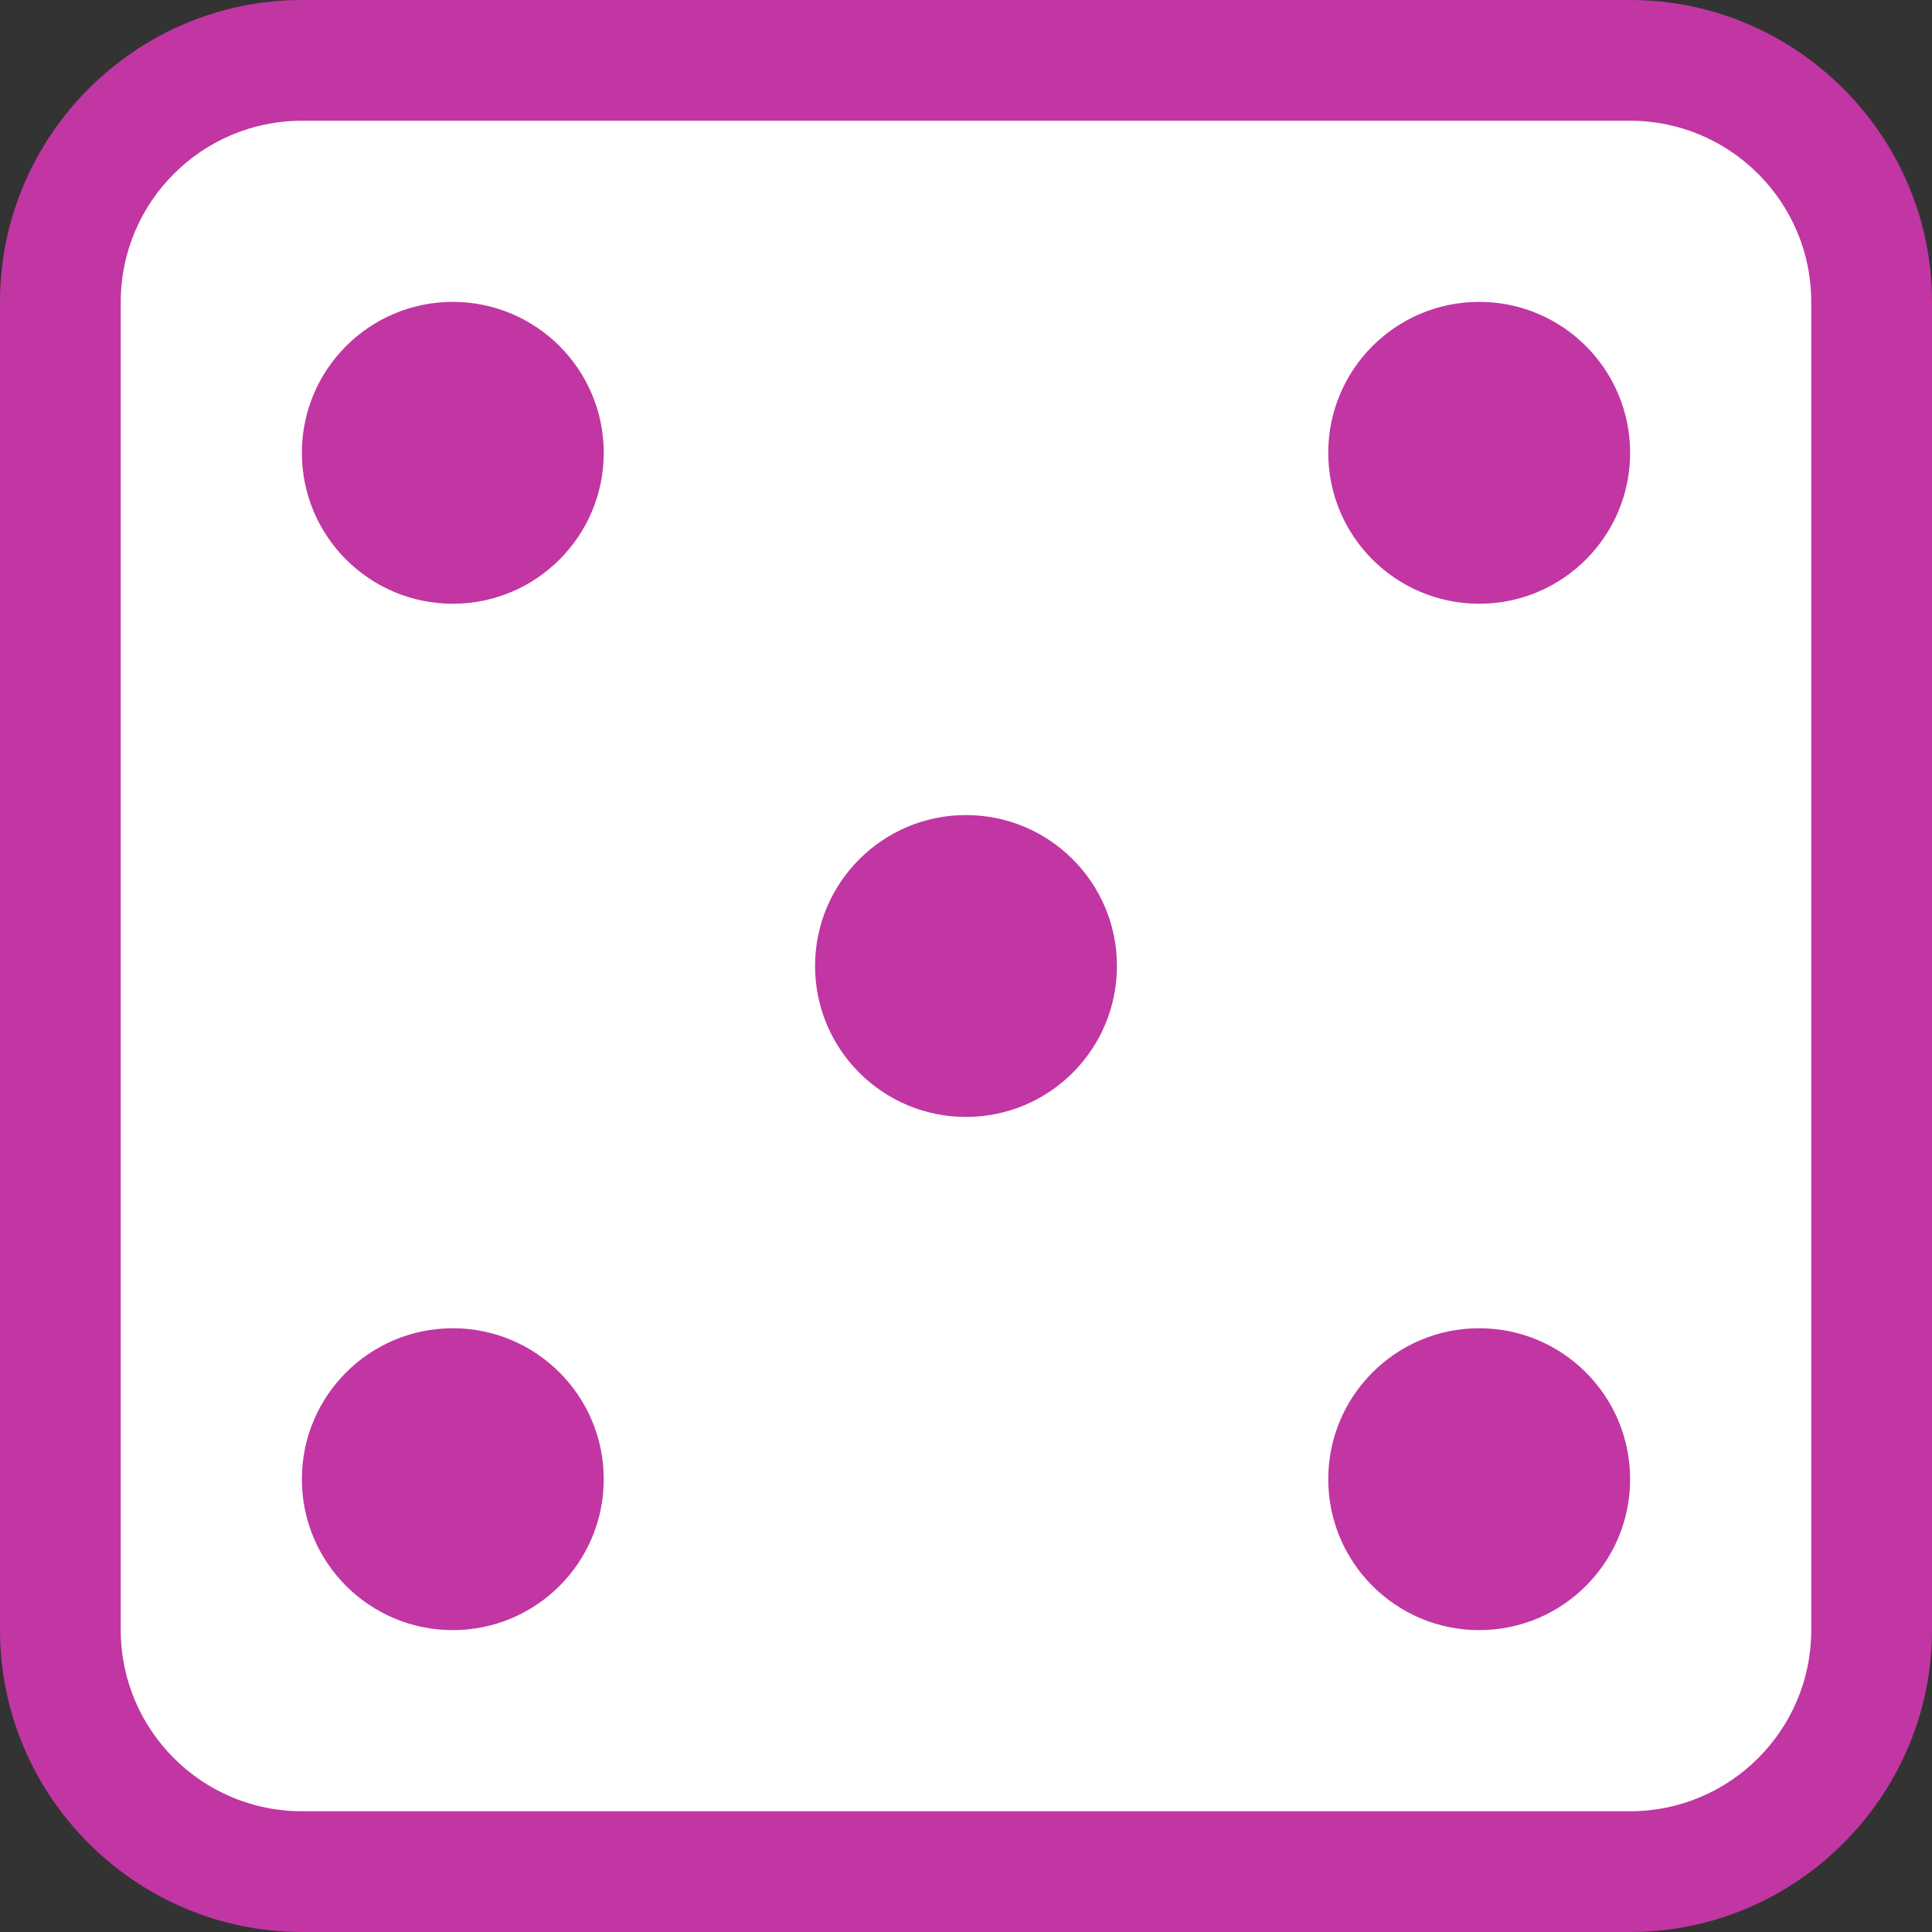
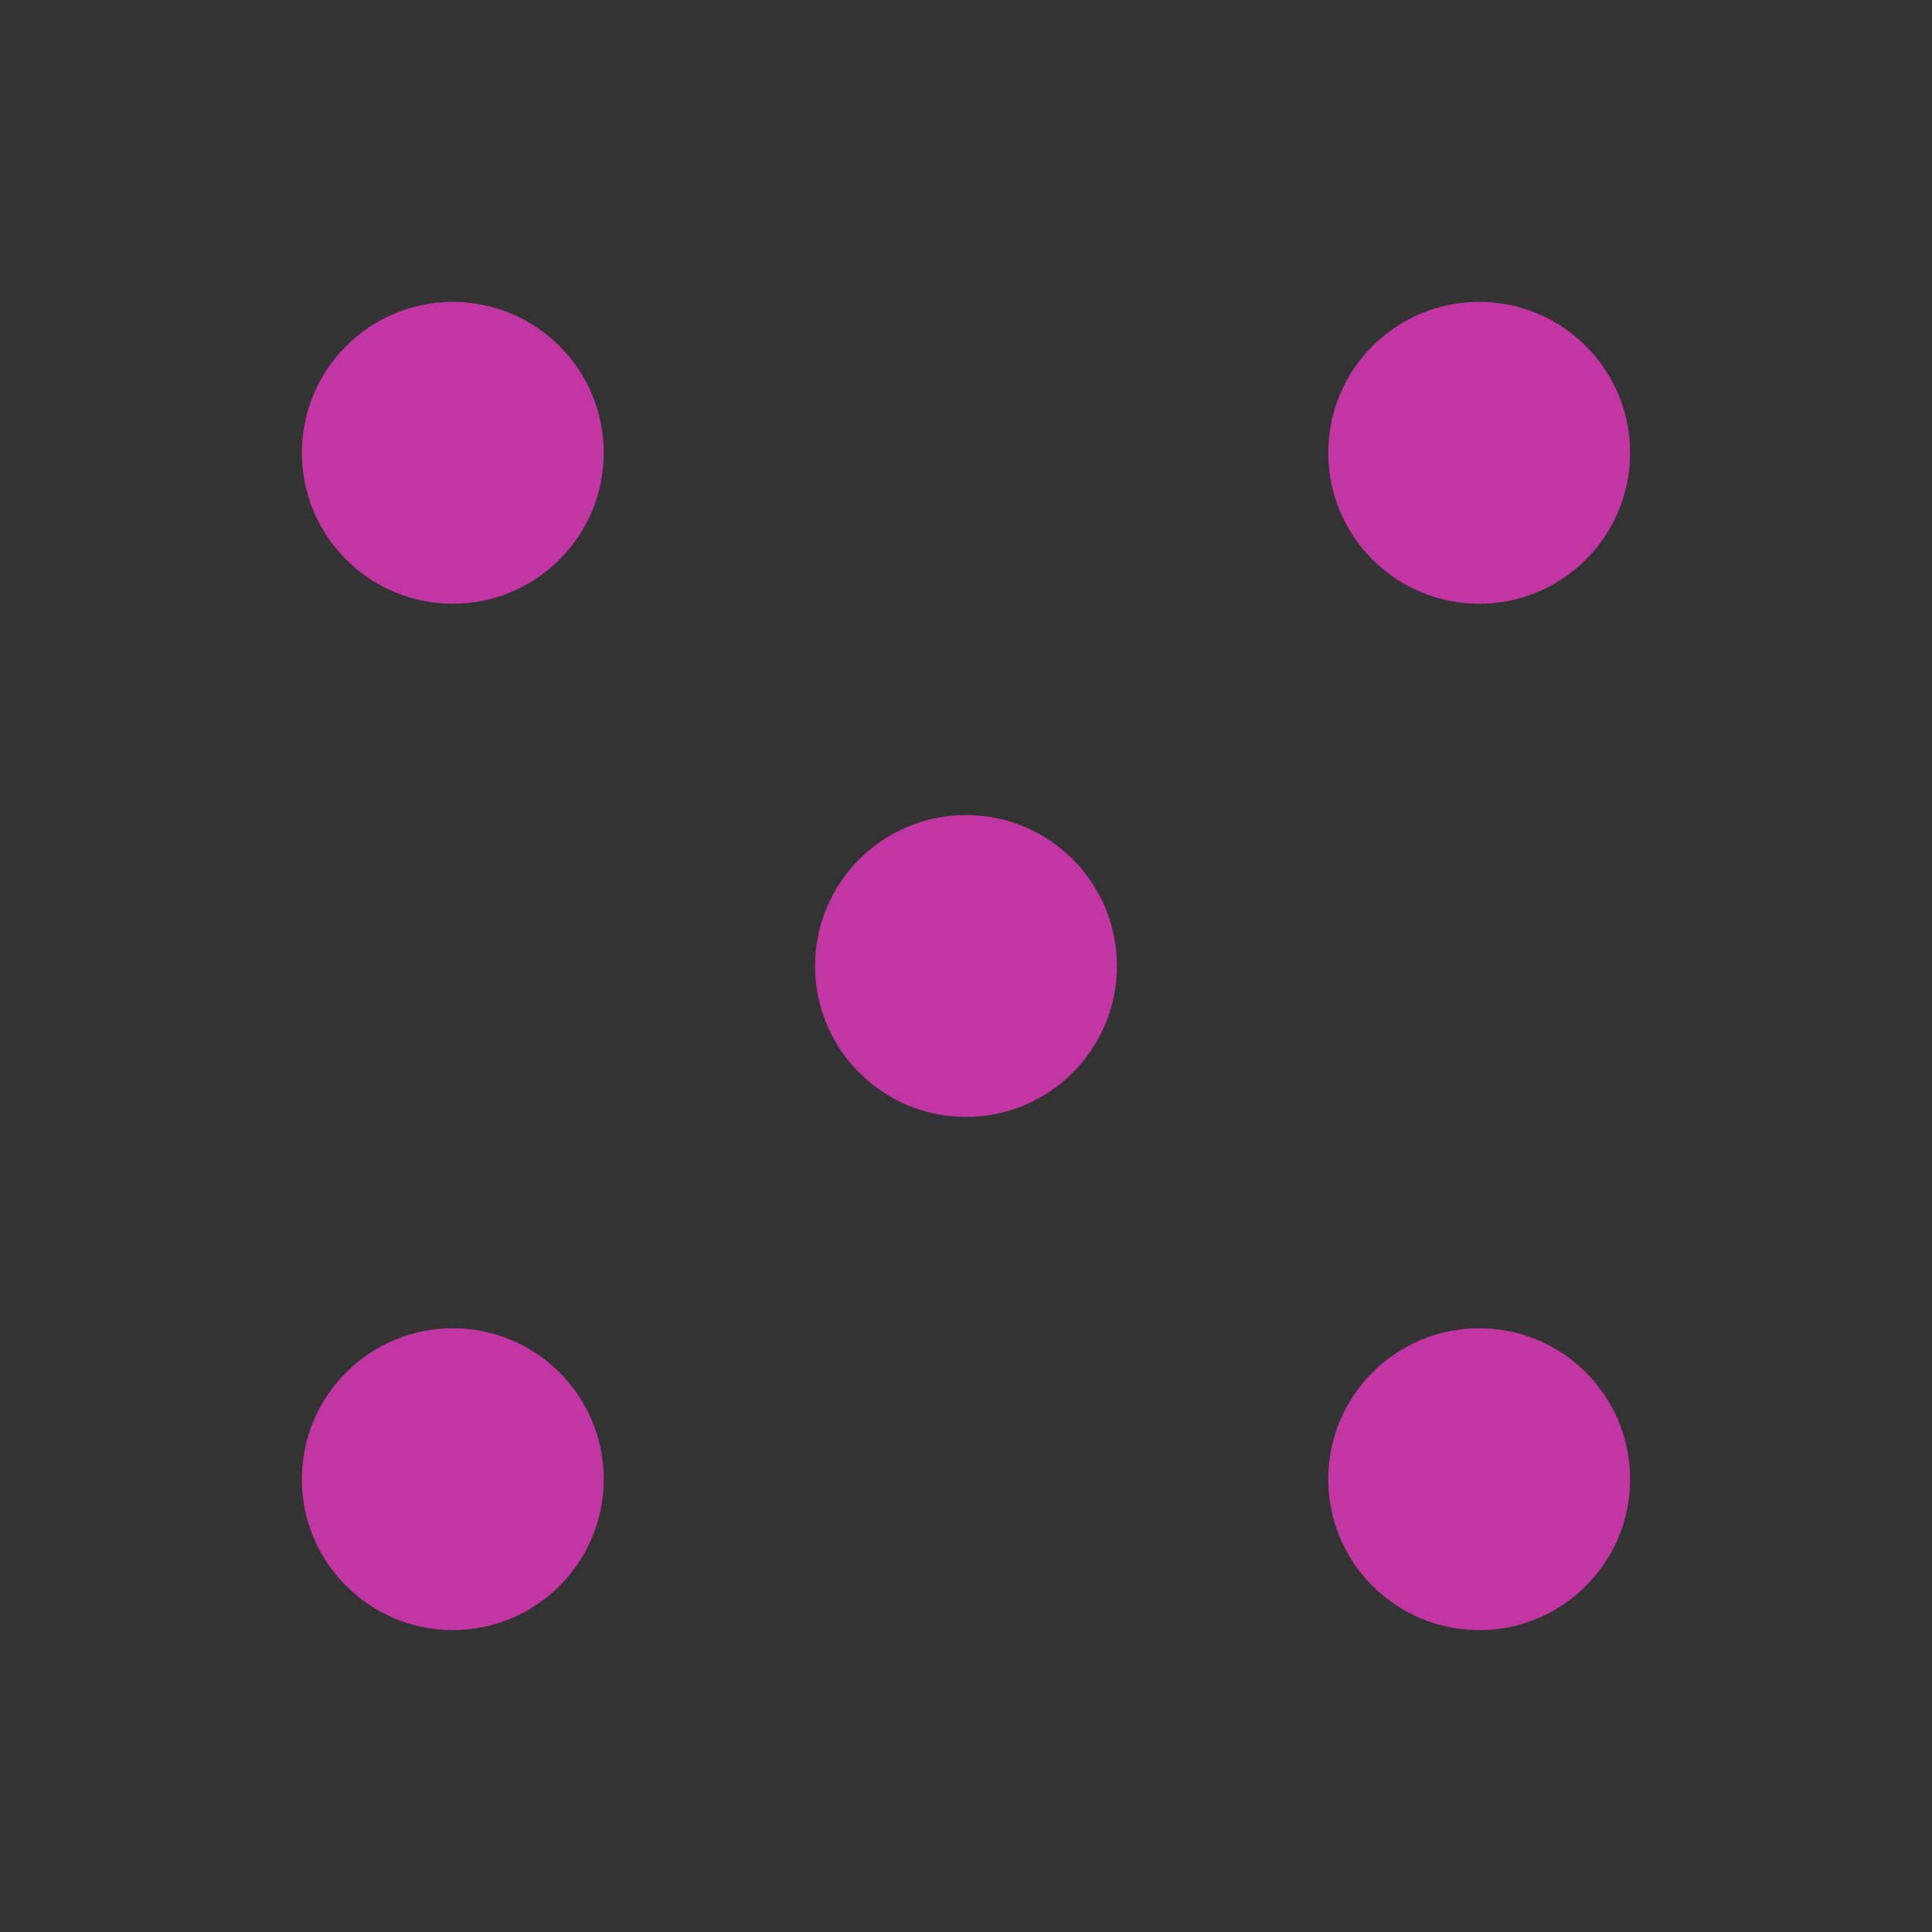
<svg xmlns="http://www.w3.org/2000/svg" version="1.1" x="0px" y="0px" width="64px" height="64px" viewBox="0 0 64 64">
  <rect x="0" y="0" width="64" height="64" fill="#333333" stroke="none" />
-   <path fill="#FFFFFF" d="M10,62c-4.411,0-8-3.589-8-8V10c0-4.411,3.589-8,8-8h44c4.411,0,8,3.589,8,8v44c0,4.411-3.589,8-8,8H10z" />
-   <path fill="#C136A3" d="M54,4c3.309,0,6,2.691,6,6v44c0,3.309-2.691,6-6,6H10c-3.309,0-6-2.691-6-6V10c0-3.309,2.691-6,6-6H54 M54,0H10C4.5,0,0,4.5,0,10v44c0,5.5,4.5,10,10,10h44c5.5,0,10-4.5,10-10V10C64,4.5,59.5,0,54,0L54,0z" />
  <path fill="#C136A3" d="M20,15c0,2.761-2.239,5-5,5s-5-2.239-5-5s2.239-5,5-5S20,12.239,20,15z M15,44c-2.761,0-5,2.239-5,5s2.239,5,5,5s5-2.239,5-5S17.761,44,15,44z M49,44c-2.761,0-5,2.239-5,5s2.239,5,5,5s5-2.239,5-5S51.761,44,49,44z M32,27c-2.761,0-5,2.239-5,5s2.239,5,5,5s5-2.239,5-5S34.761,27,32,27z M49,10c-2.761,0-5,2.239-5,5s2.239,5,5,5s5-2.239,5-5S51.761,10,49,10z" />
</svg>